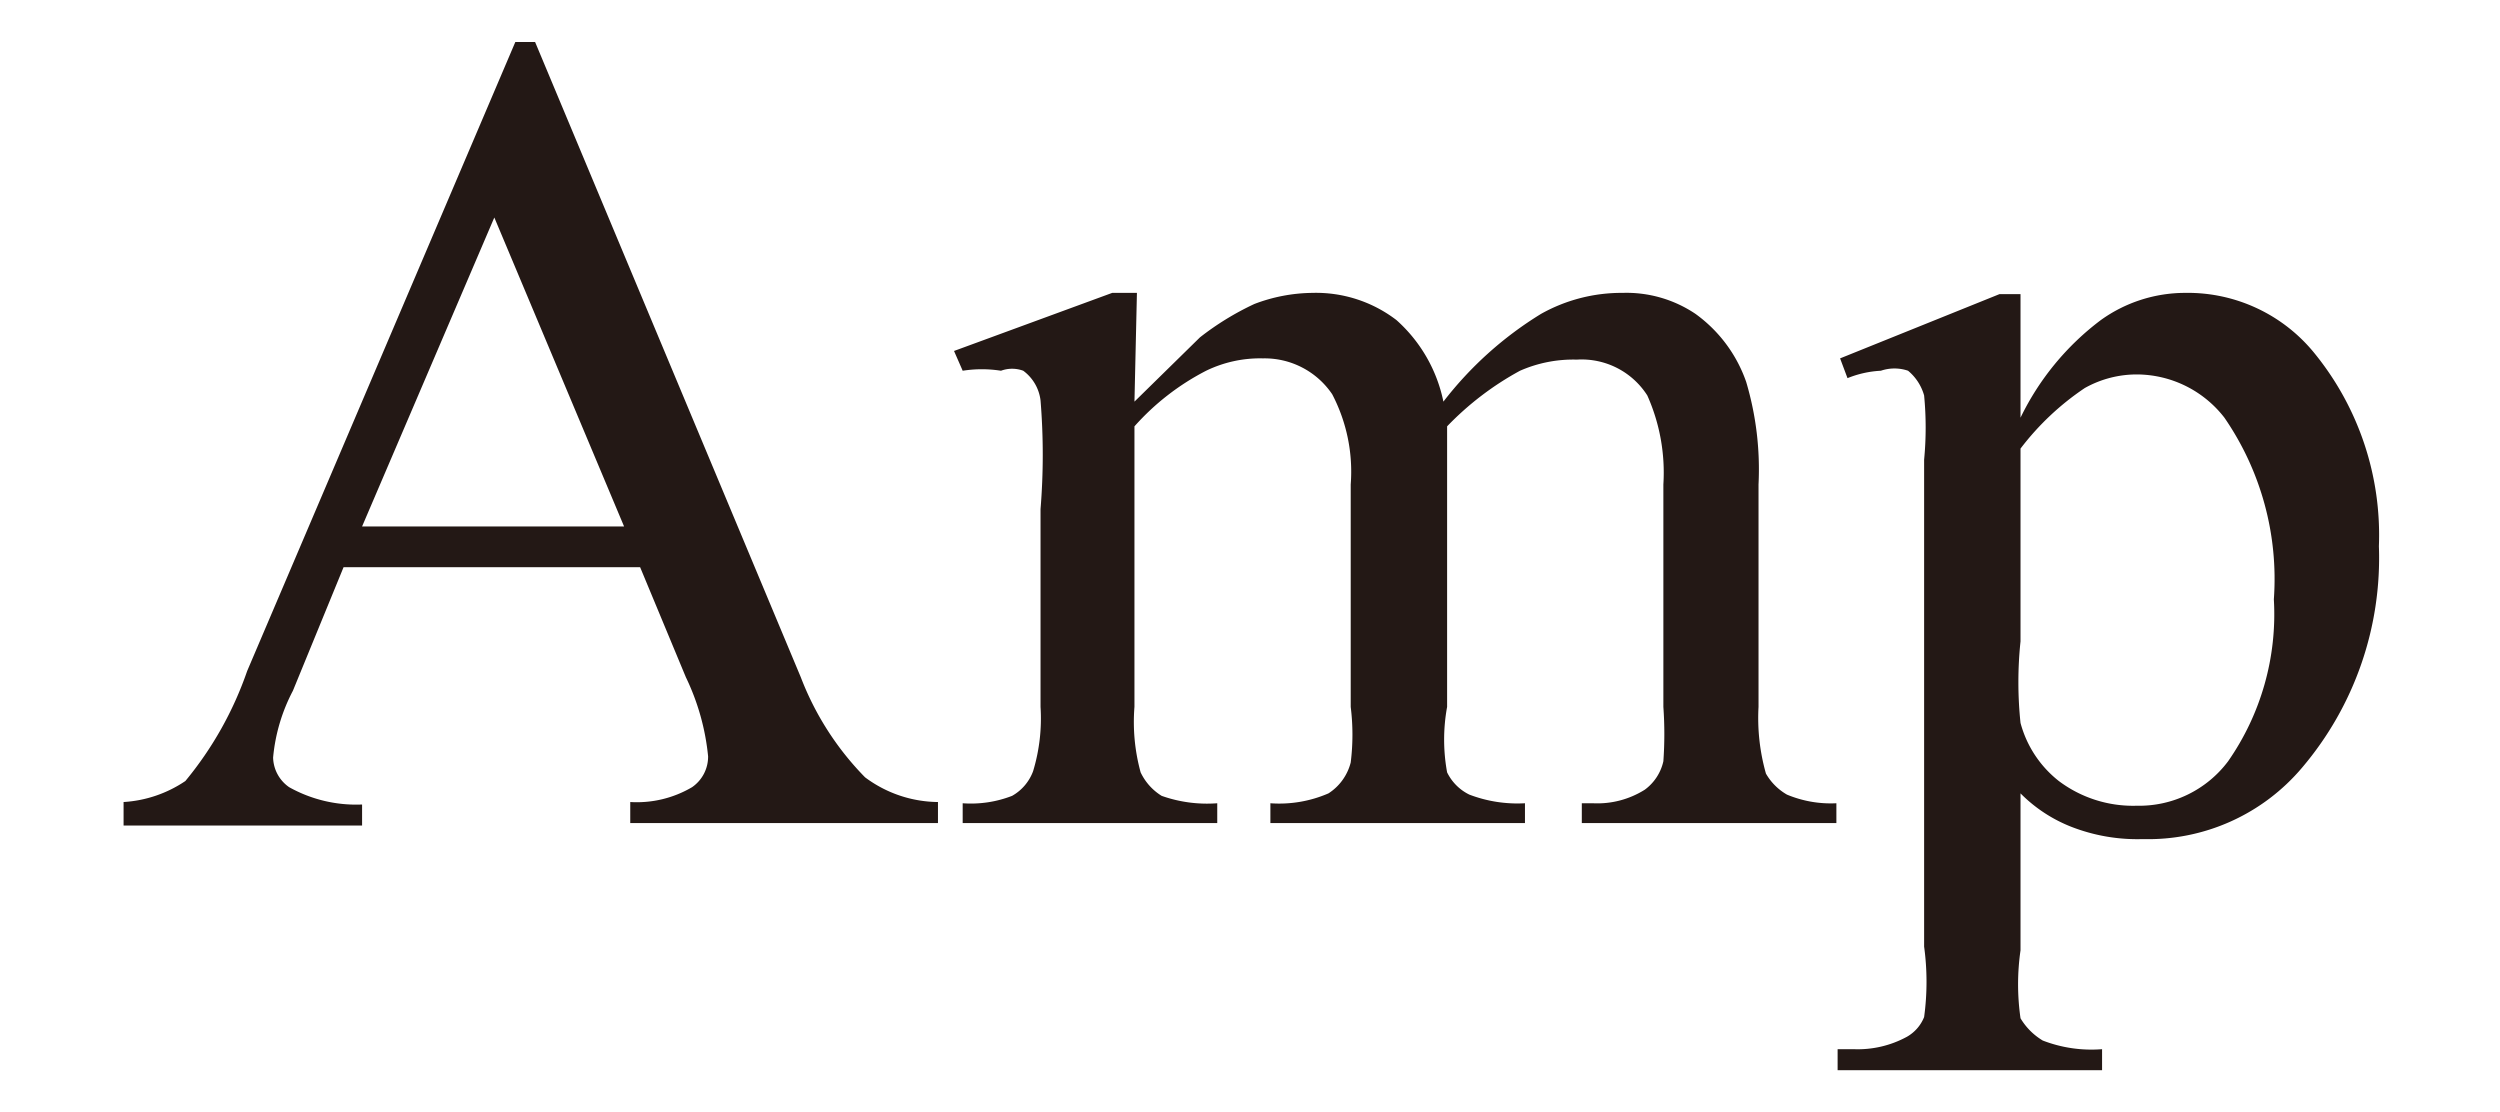
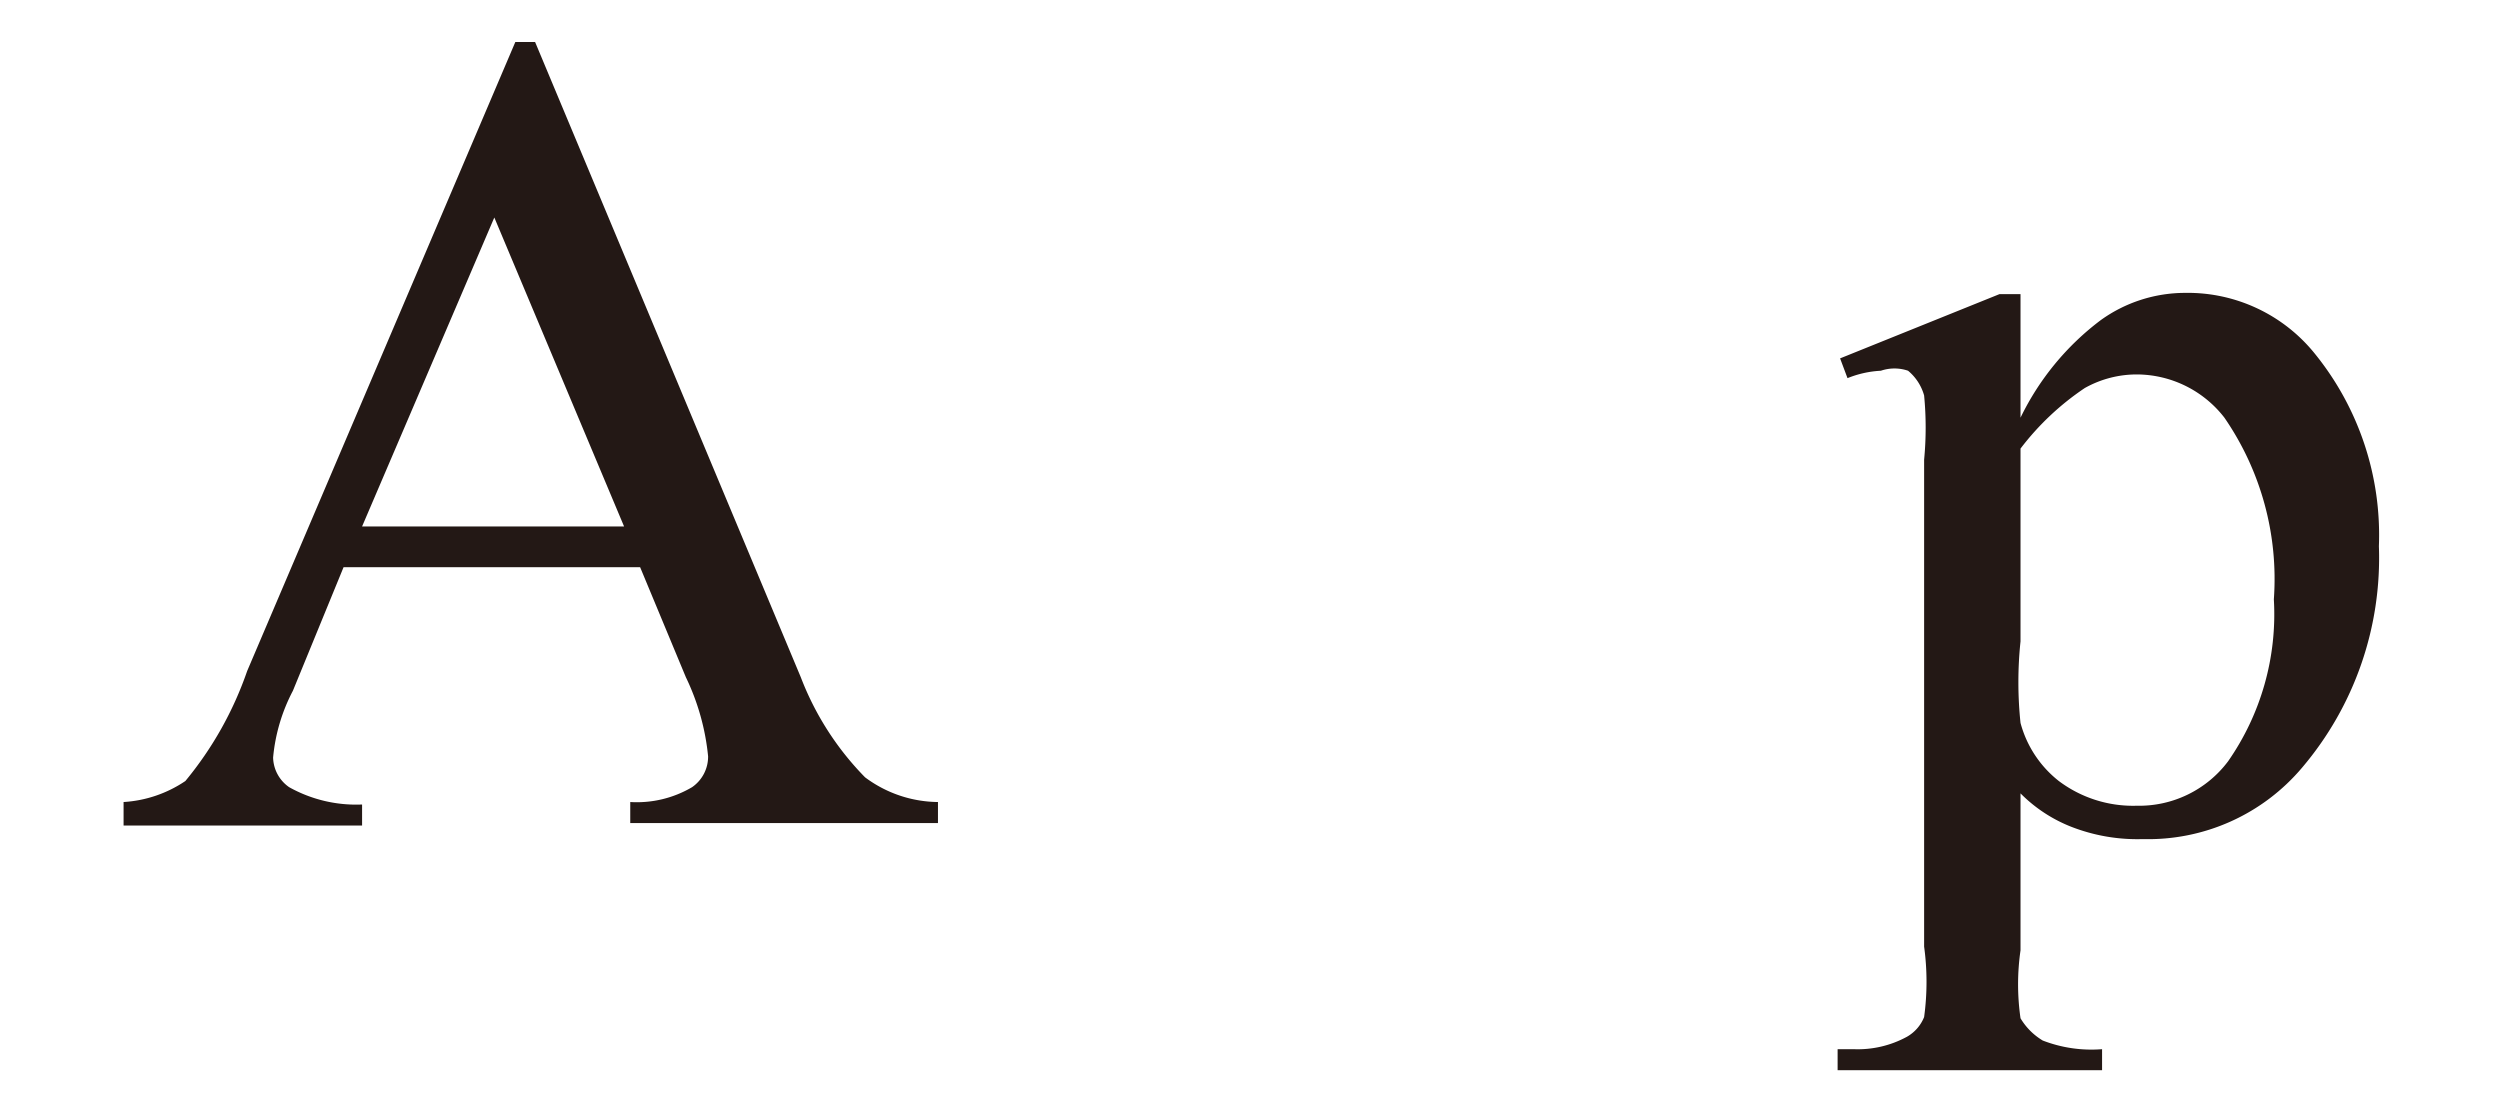
<svg xmlns="http://www.w3.org/2000/svg" id="レイヤー_1" data-name="レイヤー 1" viewBox="0 0 20.23 9">
  <defs>
    <style>.cls-1{fill:#231815;}</style>
  </defs>
  <path class="cls-1" d="M5.18,4.59H2.78l-.41,1a1.44,1.44,0,0,0-.16.54.3.3,0,0,0,.13.24,1.11,1.11,0,0,0,.59.14v.17H1V6.49a1,1,0,0,0,.5-.17A2.86,2.86,0,0,0,2,5.43L4.17.34h.16L6.48,5.48A2.36,2.36,0,0,0,7,6.29a1,1,0,0,0,.59.2v.17H5.1V6.49a.88.88,0,0,0,.5-.12.3.3,0,0,0,.13-.25,1.9,1.9,0,0,0-.18-.64Zm-.13-.33L4,1.76,2.93,4.26Z" />
-   <path class="cls-1" d="M9.18,3.25l.53-.52a2.27,2.27,0,0,1,.44-.27,1.35,1.35,0,0,1,.47-.09,1.07,1.07,0,0,1,.68.22,1.21,1.21,0,0,1,.38.66,2.93,2.93,0,0,1,.79-.71,1.33,1.33,0,0,1,.66-.17,1,1,0,0,1,.59.17,1.14,1.14,0,0,1,.41.55,2.48,2.48,0,0,1,.1.83v1.8a1.65,1.65,0,0,0,.06.54.46.46,0,0,0,.17.17.92.92,0,0,0,.4.07v.16H12.8V6.5h.09a.72.72,0,0,0,.42-.11.39.39,0,0,0,.15-.23,3.12,3.12,0,0,0,0-.44V3.92a1.53,1.53,0,0,0-.13-.72.63.63,0,0,0-.57-.29A1.07,1.07,0,0,0,12.3,3a2.42,2.42,0,0,0-.59.45V5.72a1.47,1.47,0,0,0,0,.53.39.39,0,0,0,.18.18,1.09,1.09,0,0,0,.45.07v.16H10.28V6.5a1,1,0,0,0,.47-.08.42.42,0,0,0,.18-.25,1.82,1.82,0,0,0,0-.45V3.92a1.35,1.35,0,0,0-.15-.73.66.66,0,0,0-.56-.29A1,1,0,0,0,9.76,3a2,2,0,0,0-.58.45V5.72a1.54,1.54,0,0,0,.05.53.45.45,0,0,0,.17.19,1.1,1.1,0,0,0,.45.06v.16H7.79V6.5a.92.92,0,0,0,.4-.06.38.38,0,0,0,.17-.2,1.47,1.47,0,0,0,.06-.52V4.12a5.4,5.4,0,0,0,0-.88A.35.35,0,0,0,8.28,3,.26.26,0,0,0,8.1,3,1,1,0,0,0,7.79,3l-.07-.16L9,2.37h.2Z" />
  <path class="cls-1" d="M14.89,2.9l1.29-.52h.17v1A2.17,2.17,0,0,1,17,2.59a1.17,1.17,0,0,1,.68-.22,1.32,1.32,0,0,1,1.05.49,2.33,2.33,0,0,1,.52,1.56,2.62,2.62,0,0,1-.62,1.79,1.63,1.63,0,0,1-1.29.58,1.47,1.47,0,0,1-.58-.1,1.19,1.19,0,0,1-.41-.27V7.69a1.93,1.93,0,0,0,0,.55.52.52,0,0,0,.18.18,1.09,1.09,0,0,0,.48.07v.17H14.87V8.49H15a.83.83,0,0,0,.43-.1.32.32,0,0,0,.14-.16,2.11,2.11,0,0,0,0-.57V3.72a2.72,2.72,0,0,0,0-.52A.4.4,0,0,0,15.44,3a.34.34,0,0,0-.22,0,.83.83,0,0,0-.27.06Zm1.46.73V5.19a3.17,3.17,0,0,0,0,.66.89.89,0,0,0,.31.47,1,1,0,0,0,.63.2.9.9,0,0,0,.74-.36,2.08,2.08,0,0,0,.37-1.31A2.3,2.3,0,0,0,18,3.38a.9.9,0,0,0-.7-.35.86.86,0,0,0-.43.11A2.18,2.18,0,0,0,16.35,3.63Z" />
</svg>